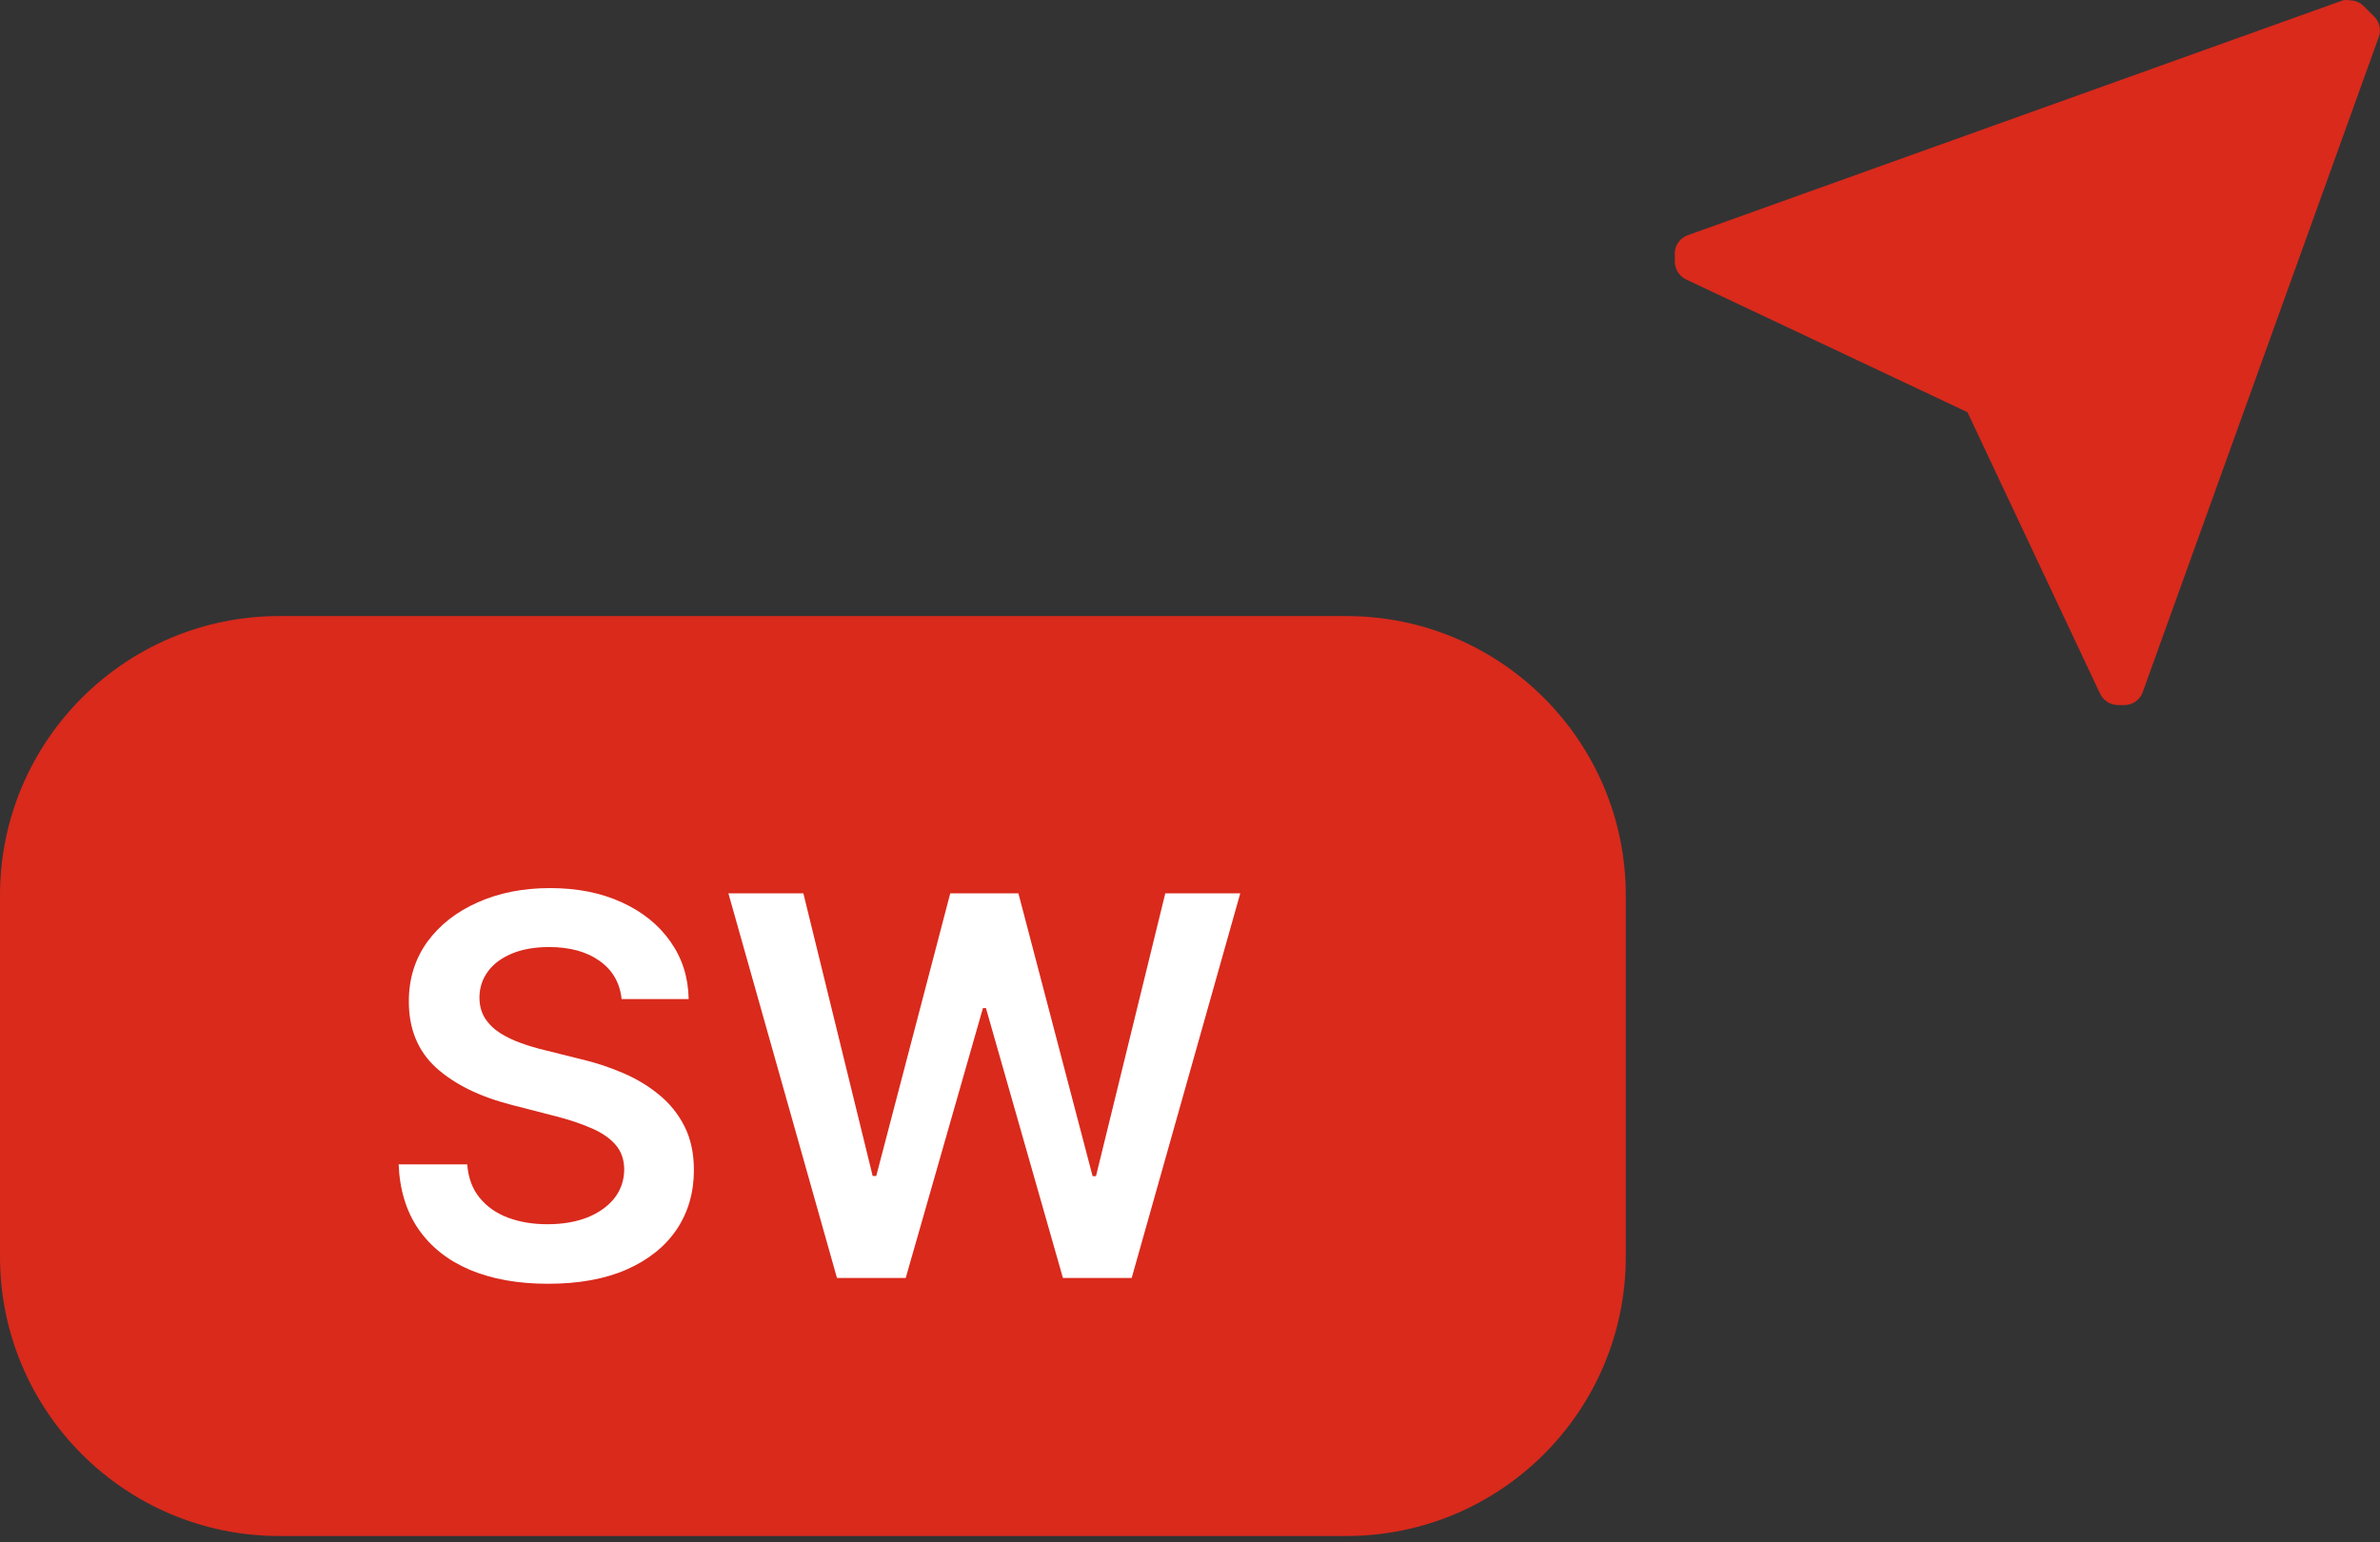
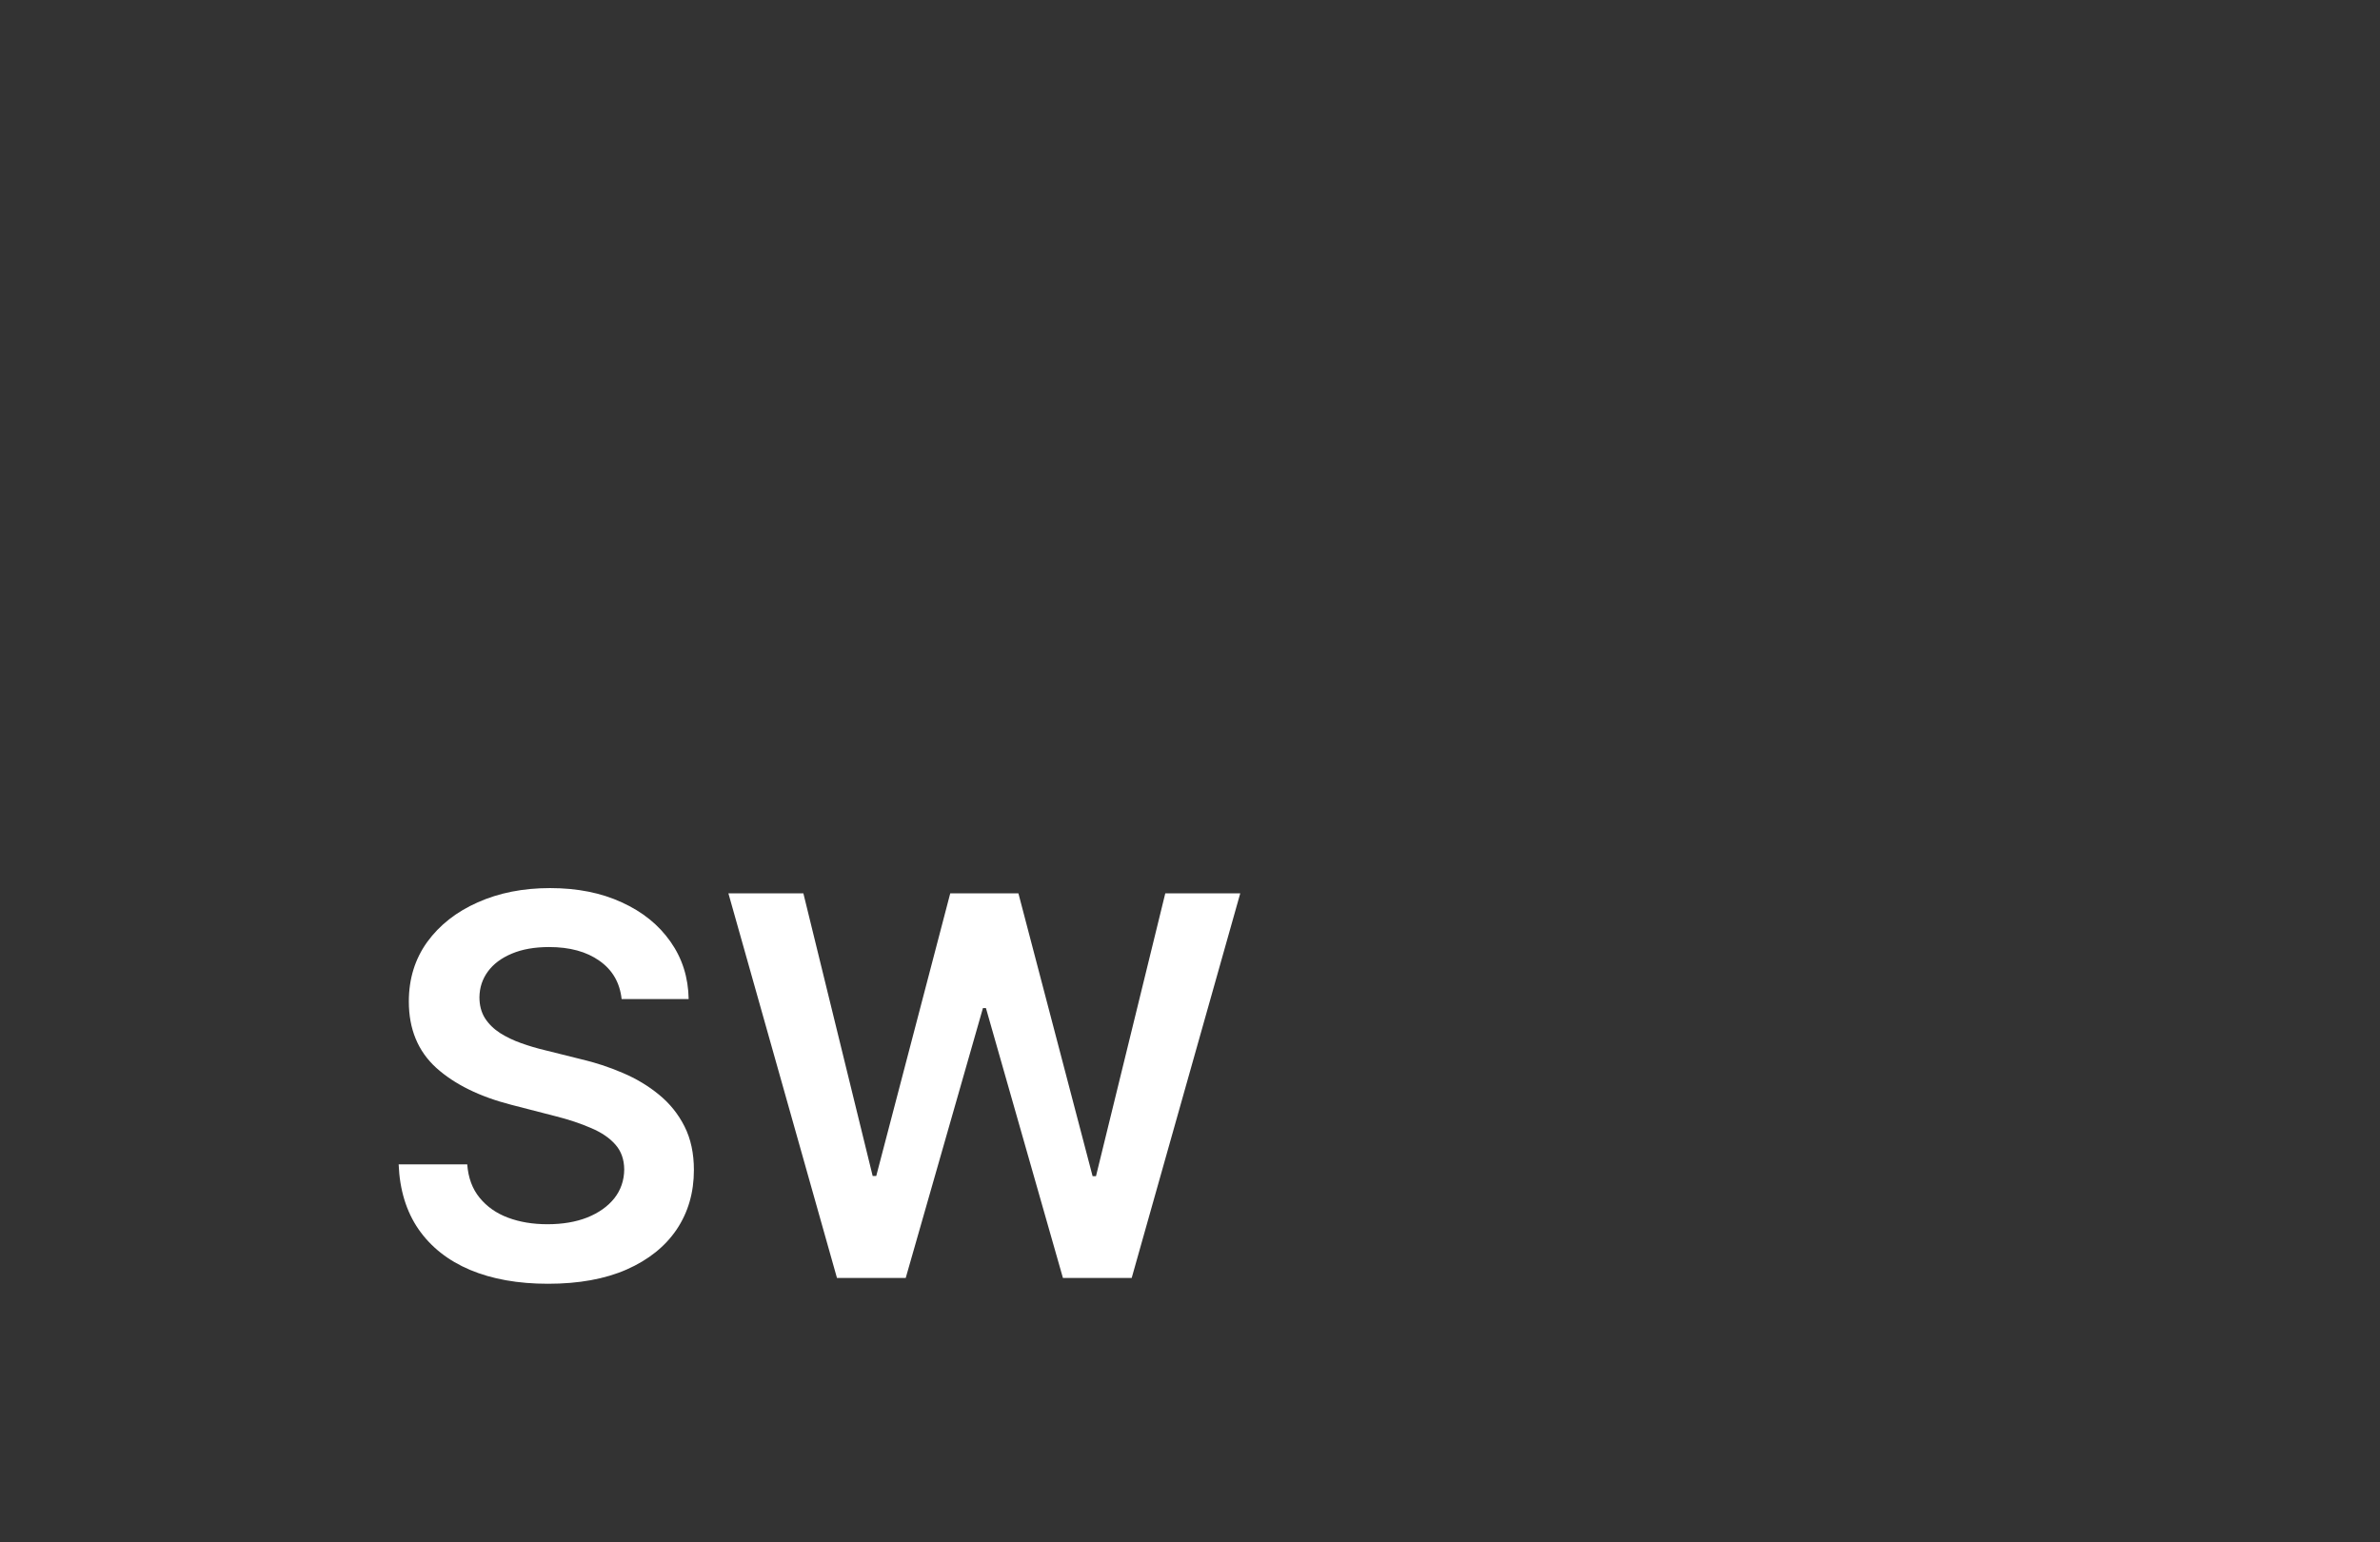
<svg xmlns="http://www.w3.org/2000/svg" width="54" height="35" viewBox="0 0 54 35" fill="none">
  <rect x="0" y="0" width="54" height="35" fill="#333333" stroke="none" />
  <g clip-path="url(#clip0_136_2)">
-     <path d="M30.548 13.98H6.34C2.838 13.98 0 16.819 0 20.32V28.516C0 32.018 2.838 34.856 6.34 34.856H30.548C34.049 34.856 36.888 32.018 36.888 28.516V20.32C36.888 16.819 34.049 13.98 30.548 13.98Z" fill="#D92A1C" />
-     <path d="M53.854 0.362L53.623 0.131C53.539 0.051 53.428 0.006 53.312 0.007C53.262 -0.002 53.211 -0.002 53.161 0.007L38.293 5.338C38.104 5.405 37.984 5.591 38 5.791V5.933C38 6.108 38.1 6.267 38.257 6.342L44.64 9.354L47.649 15.742C47.724 15.9 47.883 16 48.057 16H48.199C48.386 16 48.553 15.883 48.616 15.707L53.978 0.824C54.03 0.659 53.981 0.479 53.854 0.362Z" fill="#D92A1C" />
    <path d="M14.104 22.672C14.064 22.3 13.896 22.01 13.601 21.803C13.308 21.595 12.928 21.491 12.459 21.491C12.129 21.491 11.847 21.541 11.611 21.641C11.375 21.74 11.195 21.875 11.07 22.046C10.945 22.216 10.881 22.41 10.878 22.629C10.878 22.811 10.919 22.969 11.001 23.102C11.087 23.236 11.202 23.349 11.347 23.443C11.492 23.534 11.652 23.611 11.828 23.673C12.004 23.736 12.182 23.788 12.361 23.831L13.179 24.035C13.508 24.112 13.825 24.216 14.129 24.347C14.436 24.477 14.71 24.642 14.952 24.841C15.196 25.04 15.389 25.28 15.531 25.561C15.673 25.842 15.744 26.172 15.744 26.55C15.744 27.061 15.614 27.511 15.352 27.901C15.091 28.287 14.713 28.59 14.219 28.808C13.727 29.024 13.132 29.132 12.433 29.132C11.754 29.132 11.165 29.027 10.665 28.817C10.168 28.607 9.778 28.3 9.497 27.896C9.219 27.493 9.068 27.001 9.045 26.422H10.601C10.624 26.726 10.717 26.979 10.882 27.18C11.047 27.382 11.261 27.533 11.526 27.632C11.793 27.732 12.091 27.781 12.421 27.781C12.764 27.781 13.065 27.73 13.324 27.628C13.585 27.523 13.79 27.378 13.938 27.193C14.085 27.006 14.161 26.787 14.163 26.537C14.161 26.31 14.094 26.122 13.963 25.974C13.832 25.824 13.649 25.699 13.413 25.599C13.18 25.497 12.908 25.406 12.595 25.327L11.602 25.071C10.883 24.886 10.315 24.607 9.898 24.232C9.483 23.854 9.276 23.352 9.276 22.727C9.276 22.213 9.415 21.763 9.693 21.376C9.974 20.99 10.357 20.69 10.839 20.477C11.322 20.261 11.869 20.153 12.48 20.153C13.099 20.153 13.642 20.261 14.108 20.477C14.577 20.69 14.945 20.987 15.212 21.368C15.479 21.746 15.617 22.18 15.625 22.672H14.104ZM18.99 29L16.527 20.273H18.228L19.8 26.686H19.881L21.56 20.273H23.107L24.79 26.69H24.867L26.439 20.273H28.14L25.677 29H24.117L22.37 22.876H22.302L20.55 29H18.99Z" fill="white" />
  </g>
  <defs>
    <clipPath id="clip0_136_2">
      <rect width="54" height="35" fill="white" />
    </clipPath>
  </defs>
</svg>